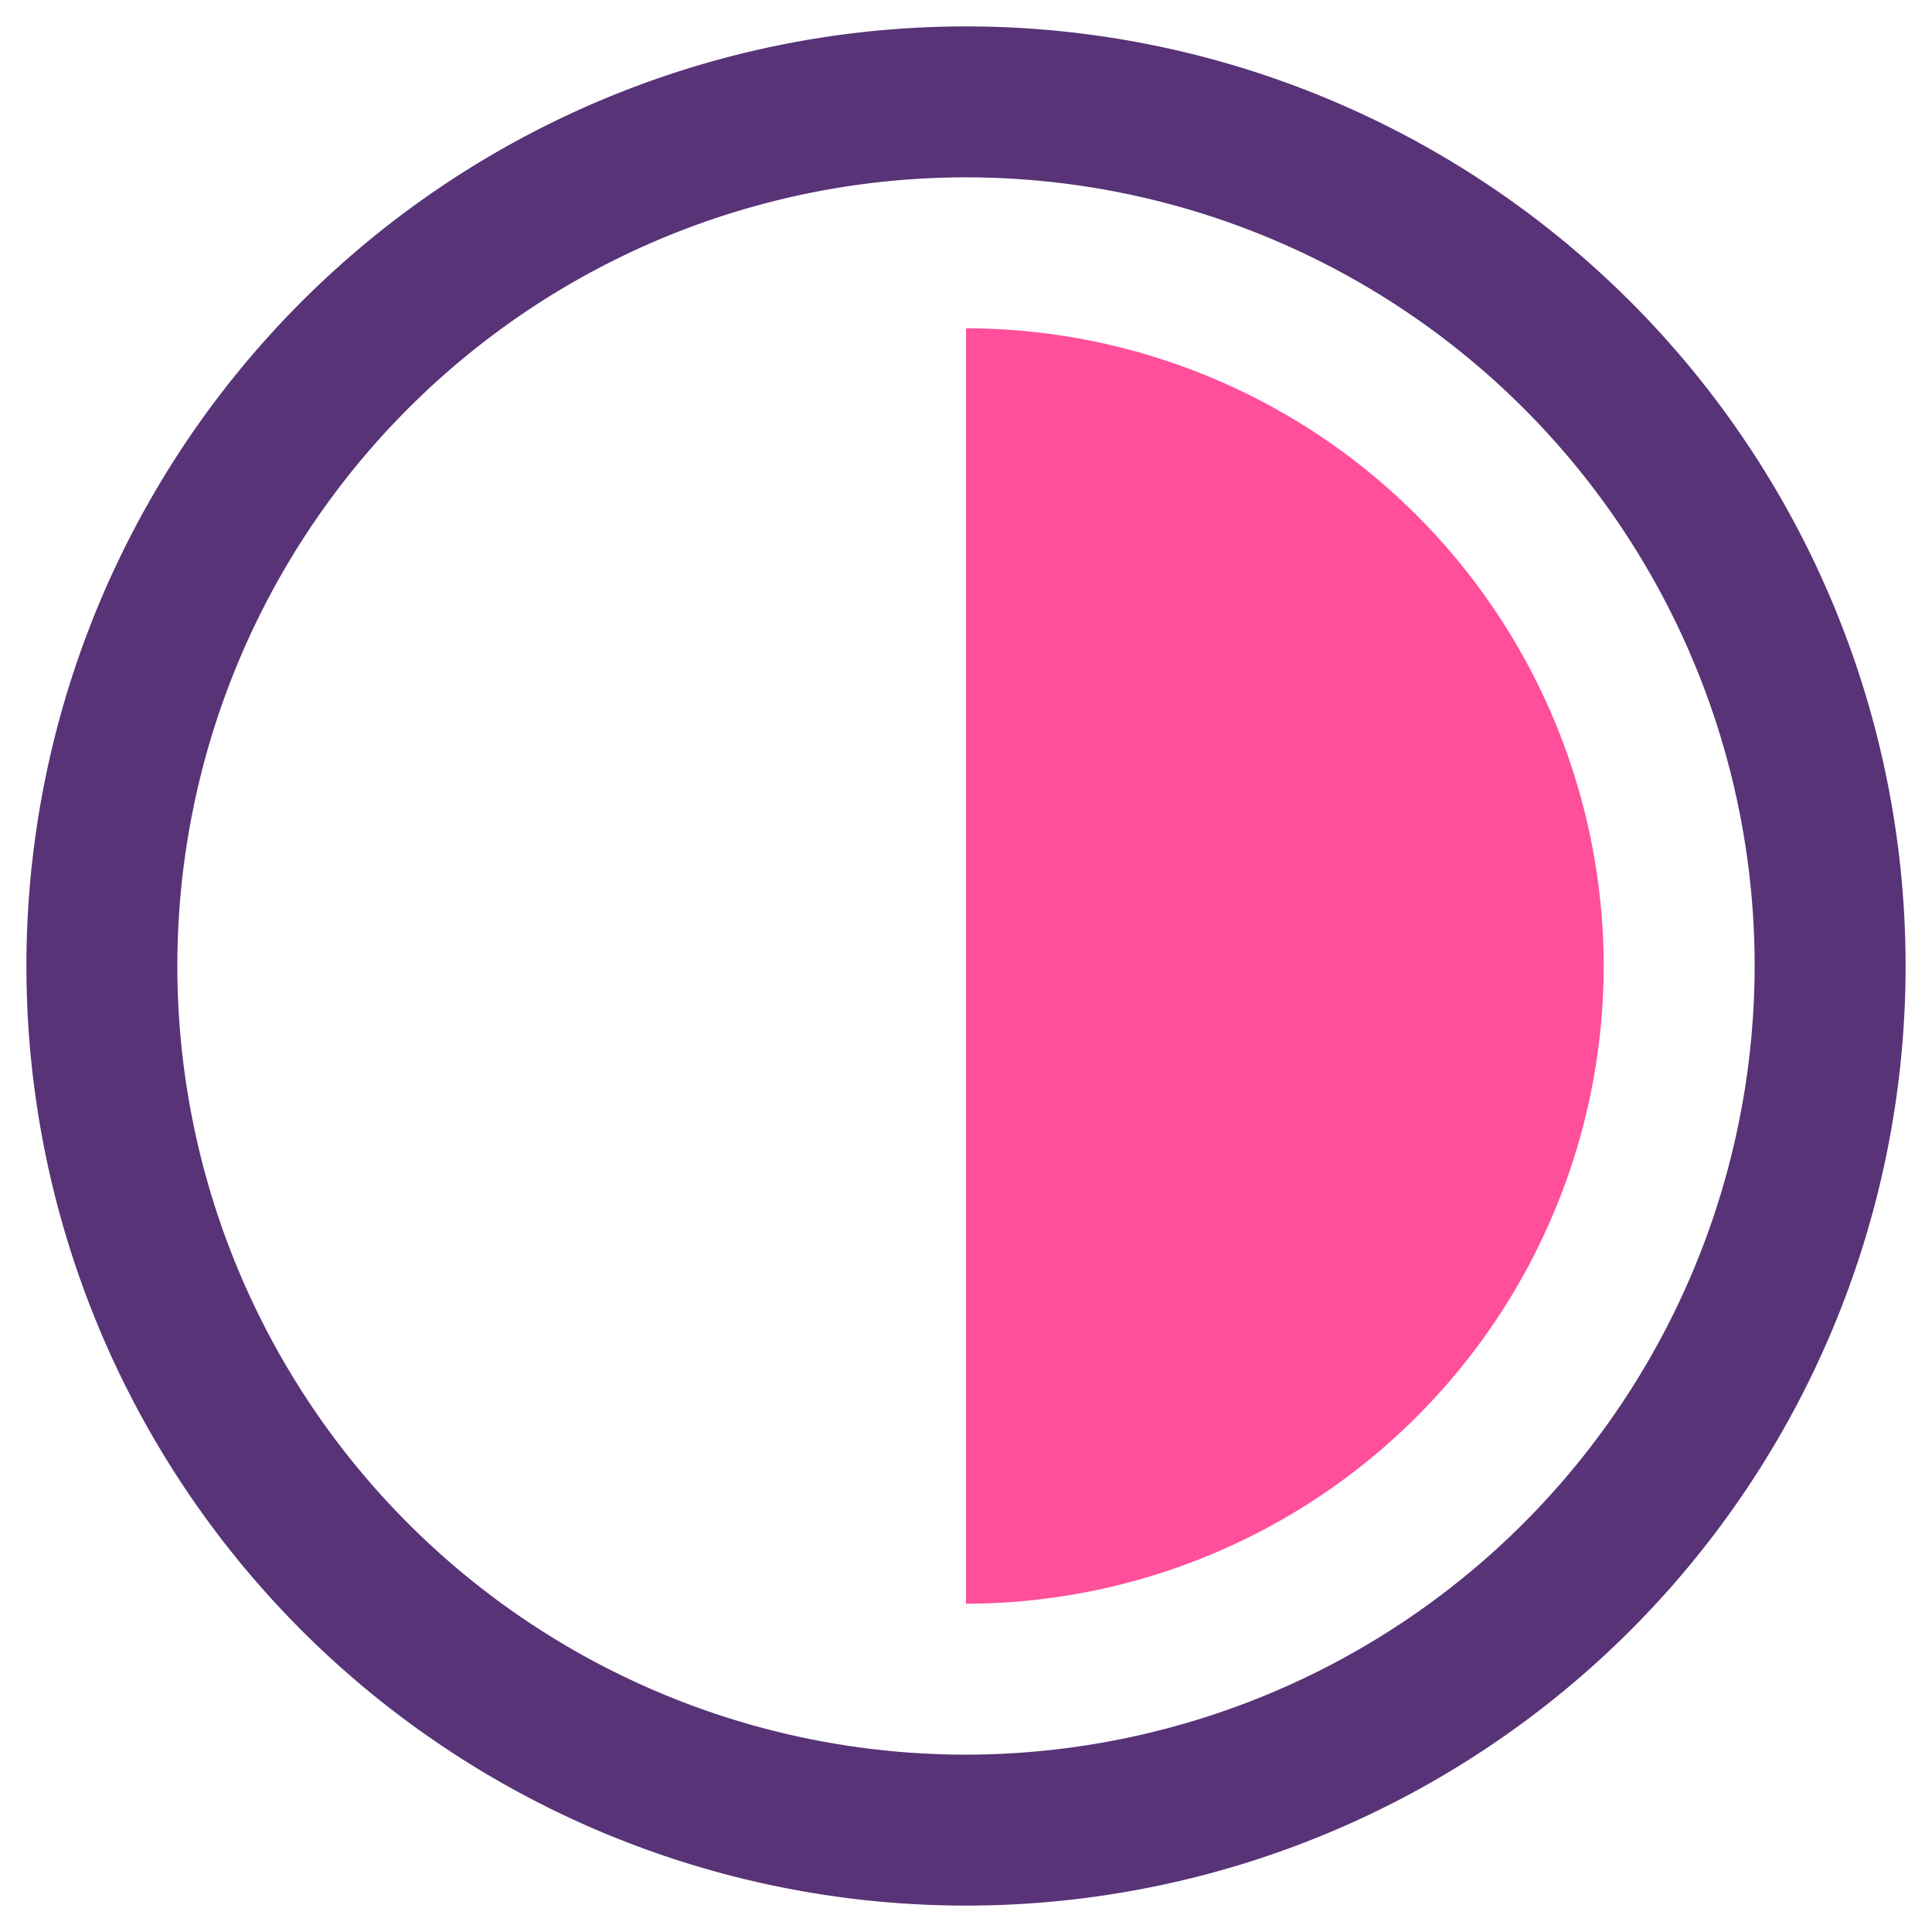
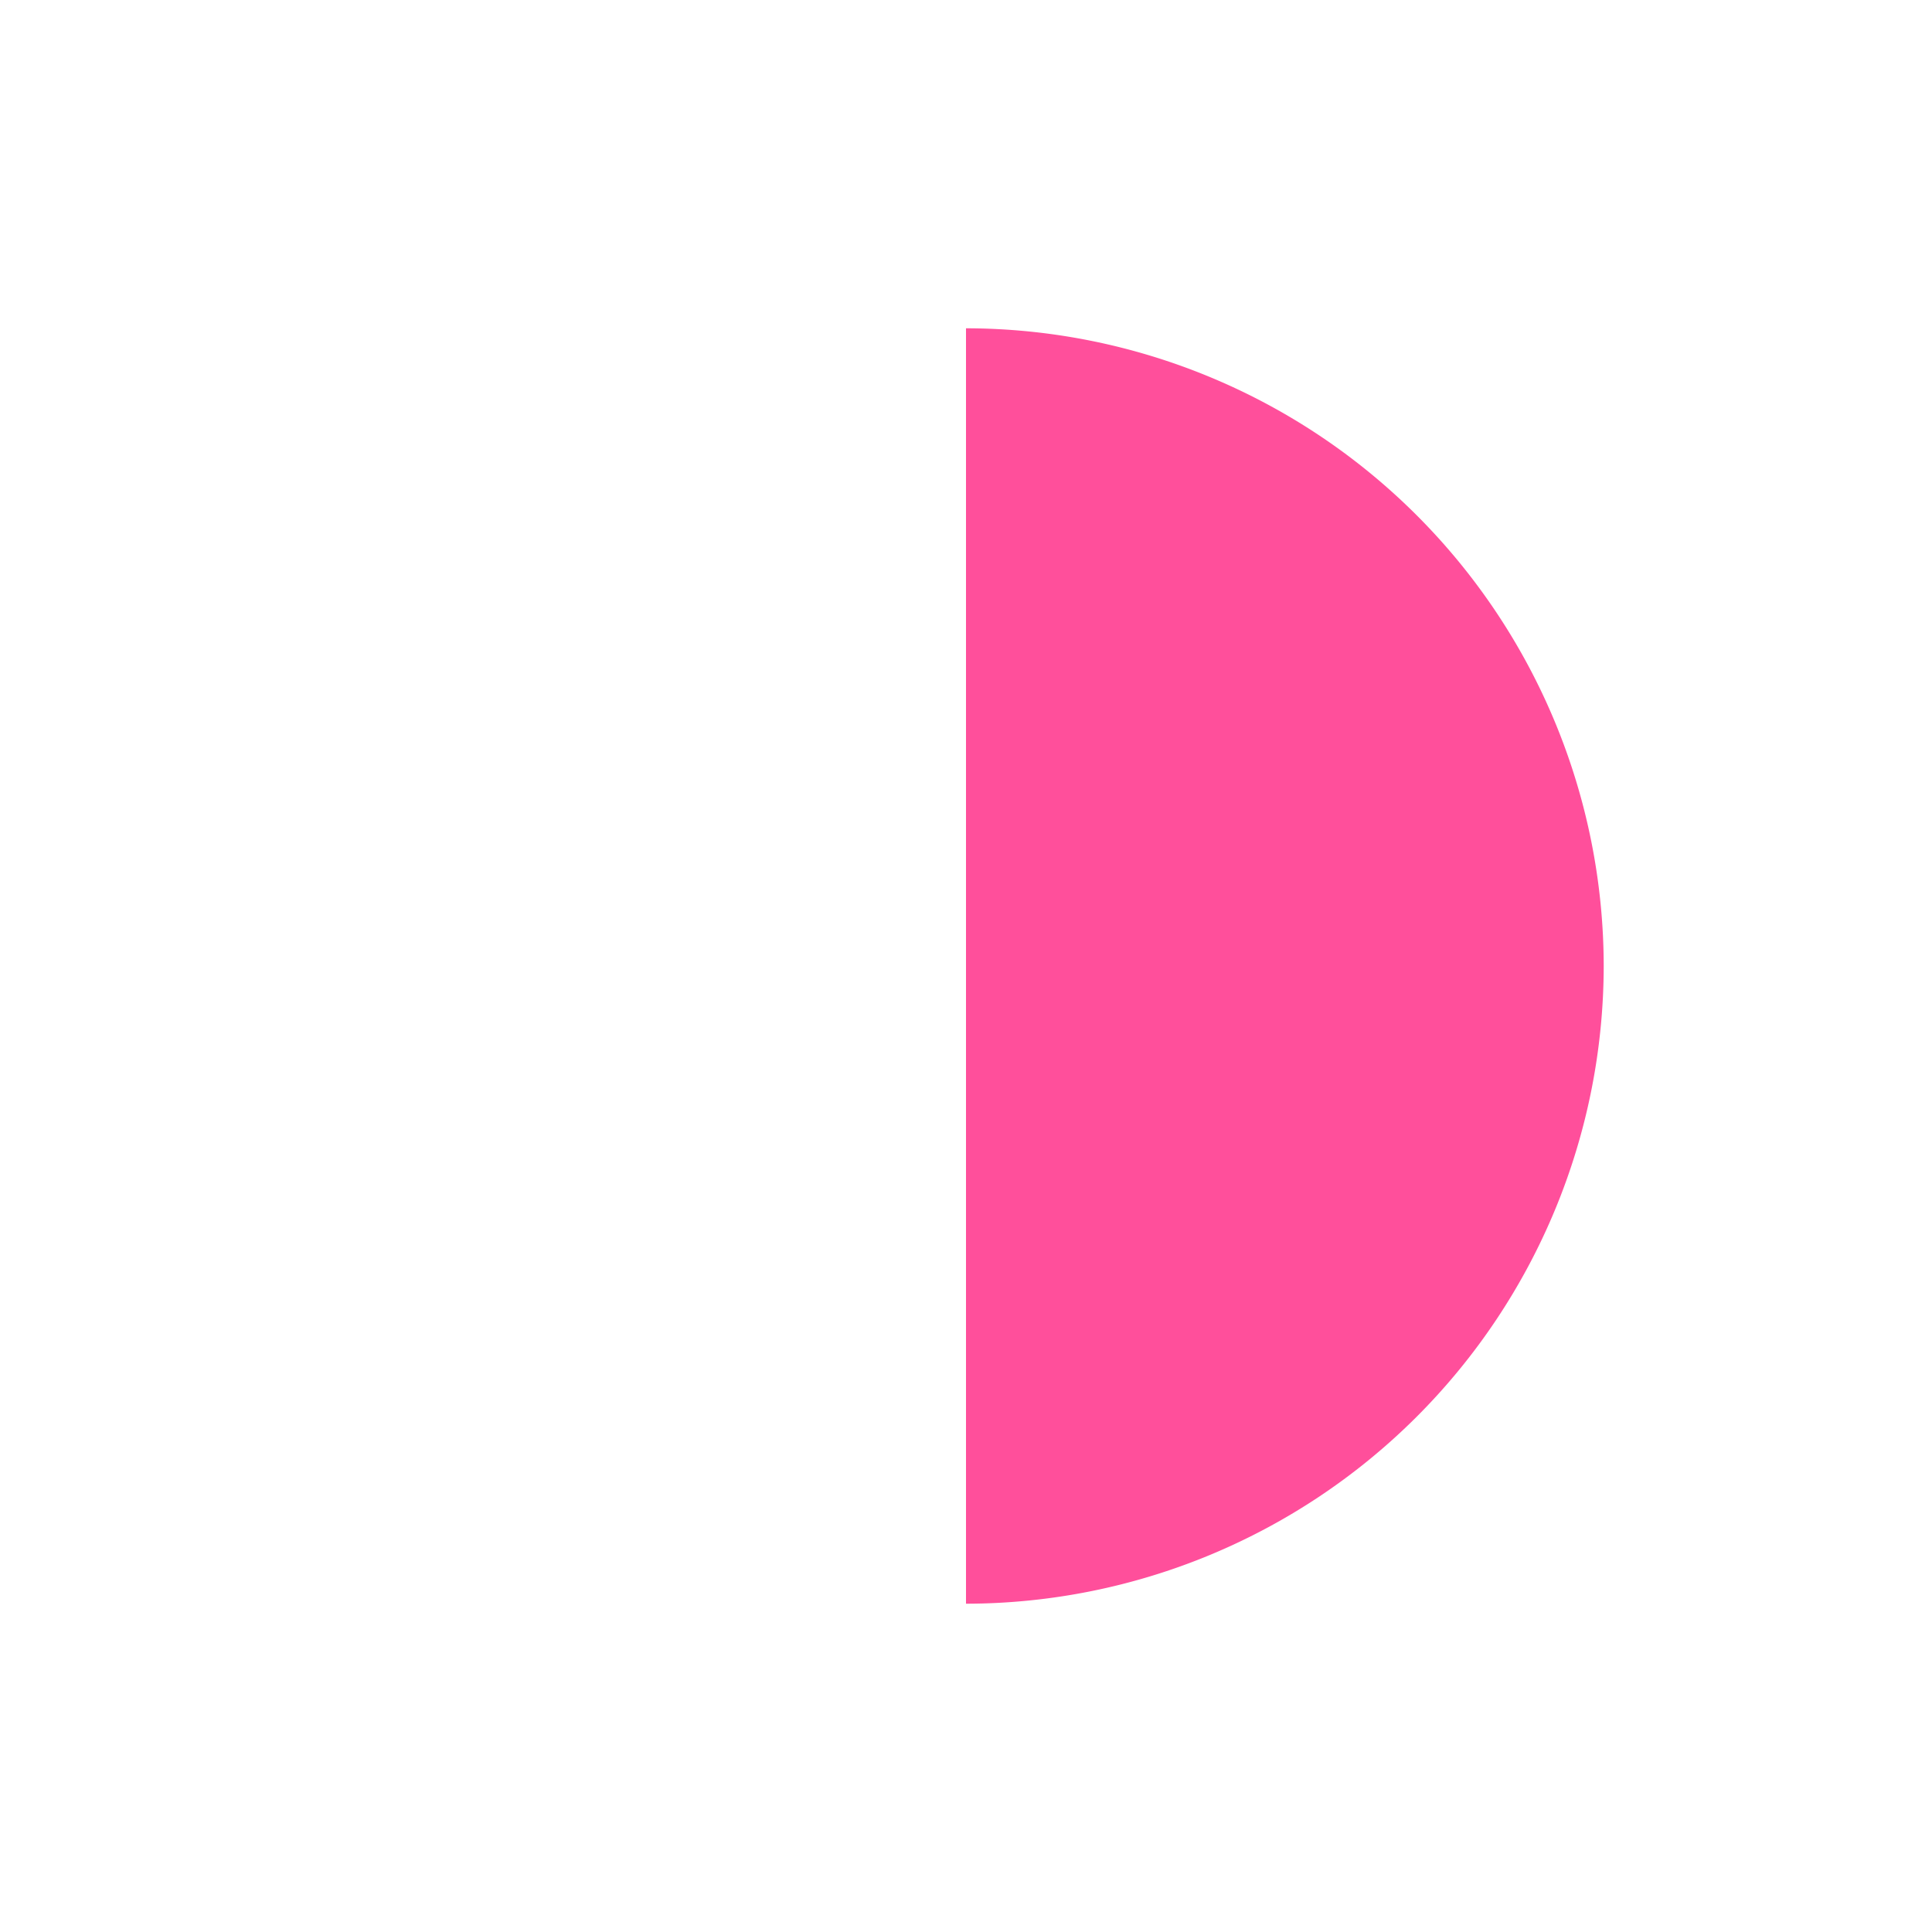
<svg xmlns="http://www.w3.org/2000/svg" id="Layer_2" height="512" viewBox="0 0 128 128" width="512" data-name="Layer 2">
-   <path d="m64 1.75a62.25 62.25 0 0 0 -62.25 62.25 62.25 62.25 0 0 0 62.25 62.25 62.25 62.25 0 0 0 62.25-62.25 62.25 62.25 0 0 0 -62.25-62.25zm0 114.5a52.25 52.25 0 1 1 52.25-52.25 52.309 52.309 0 0 1 -52.25 52.25z" fill="#583377" />
  <path d="m106.25 64a42.3 42.3 0 0 0 -42.25-42.25v84.5a42.3 42.3 0 0 0 42.25-42.25z" fill="#ff4f9b" />
</svg>